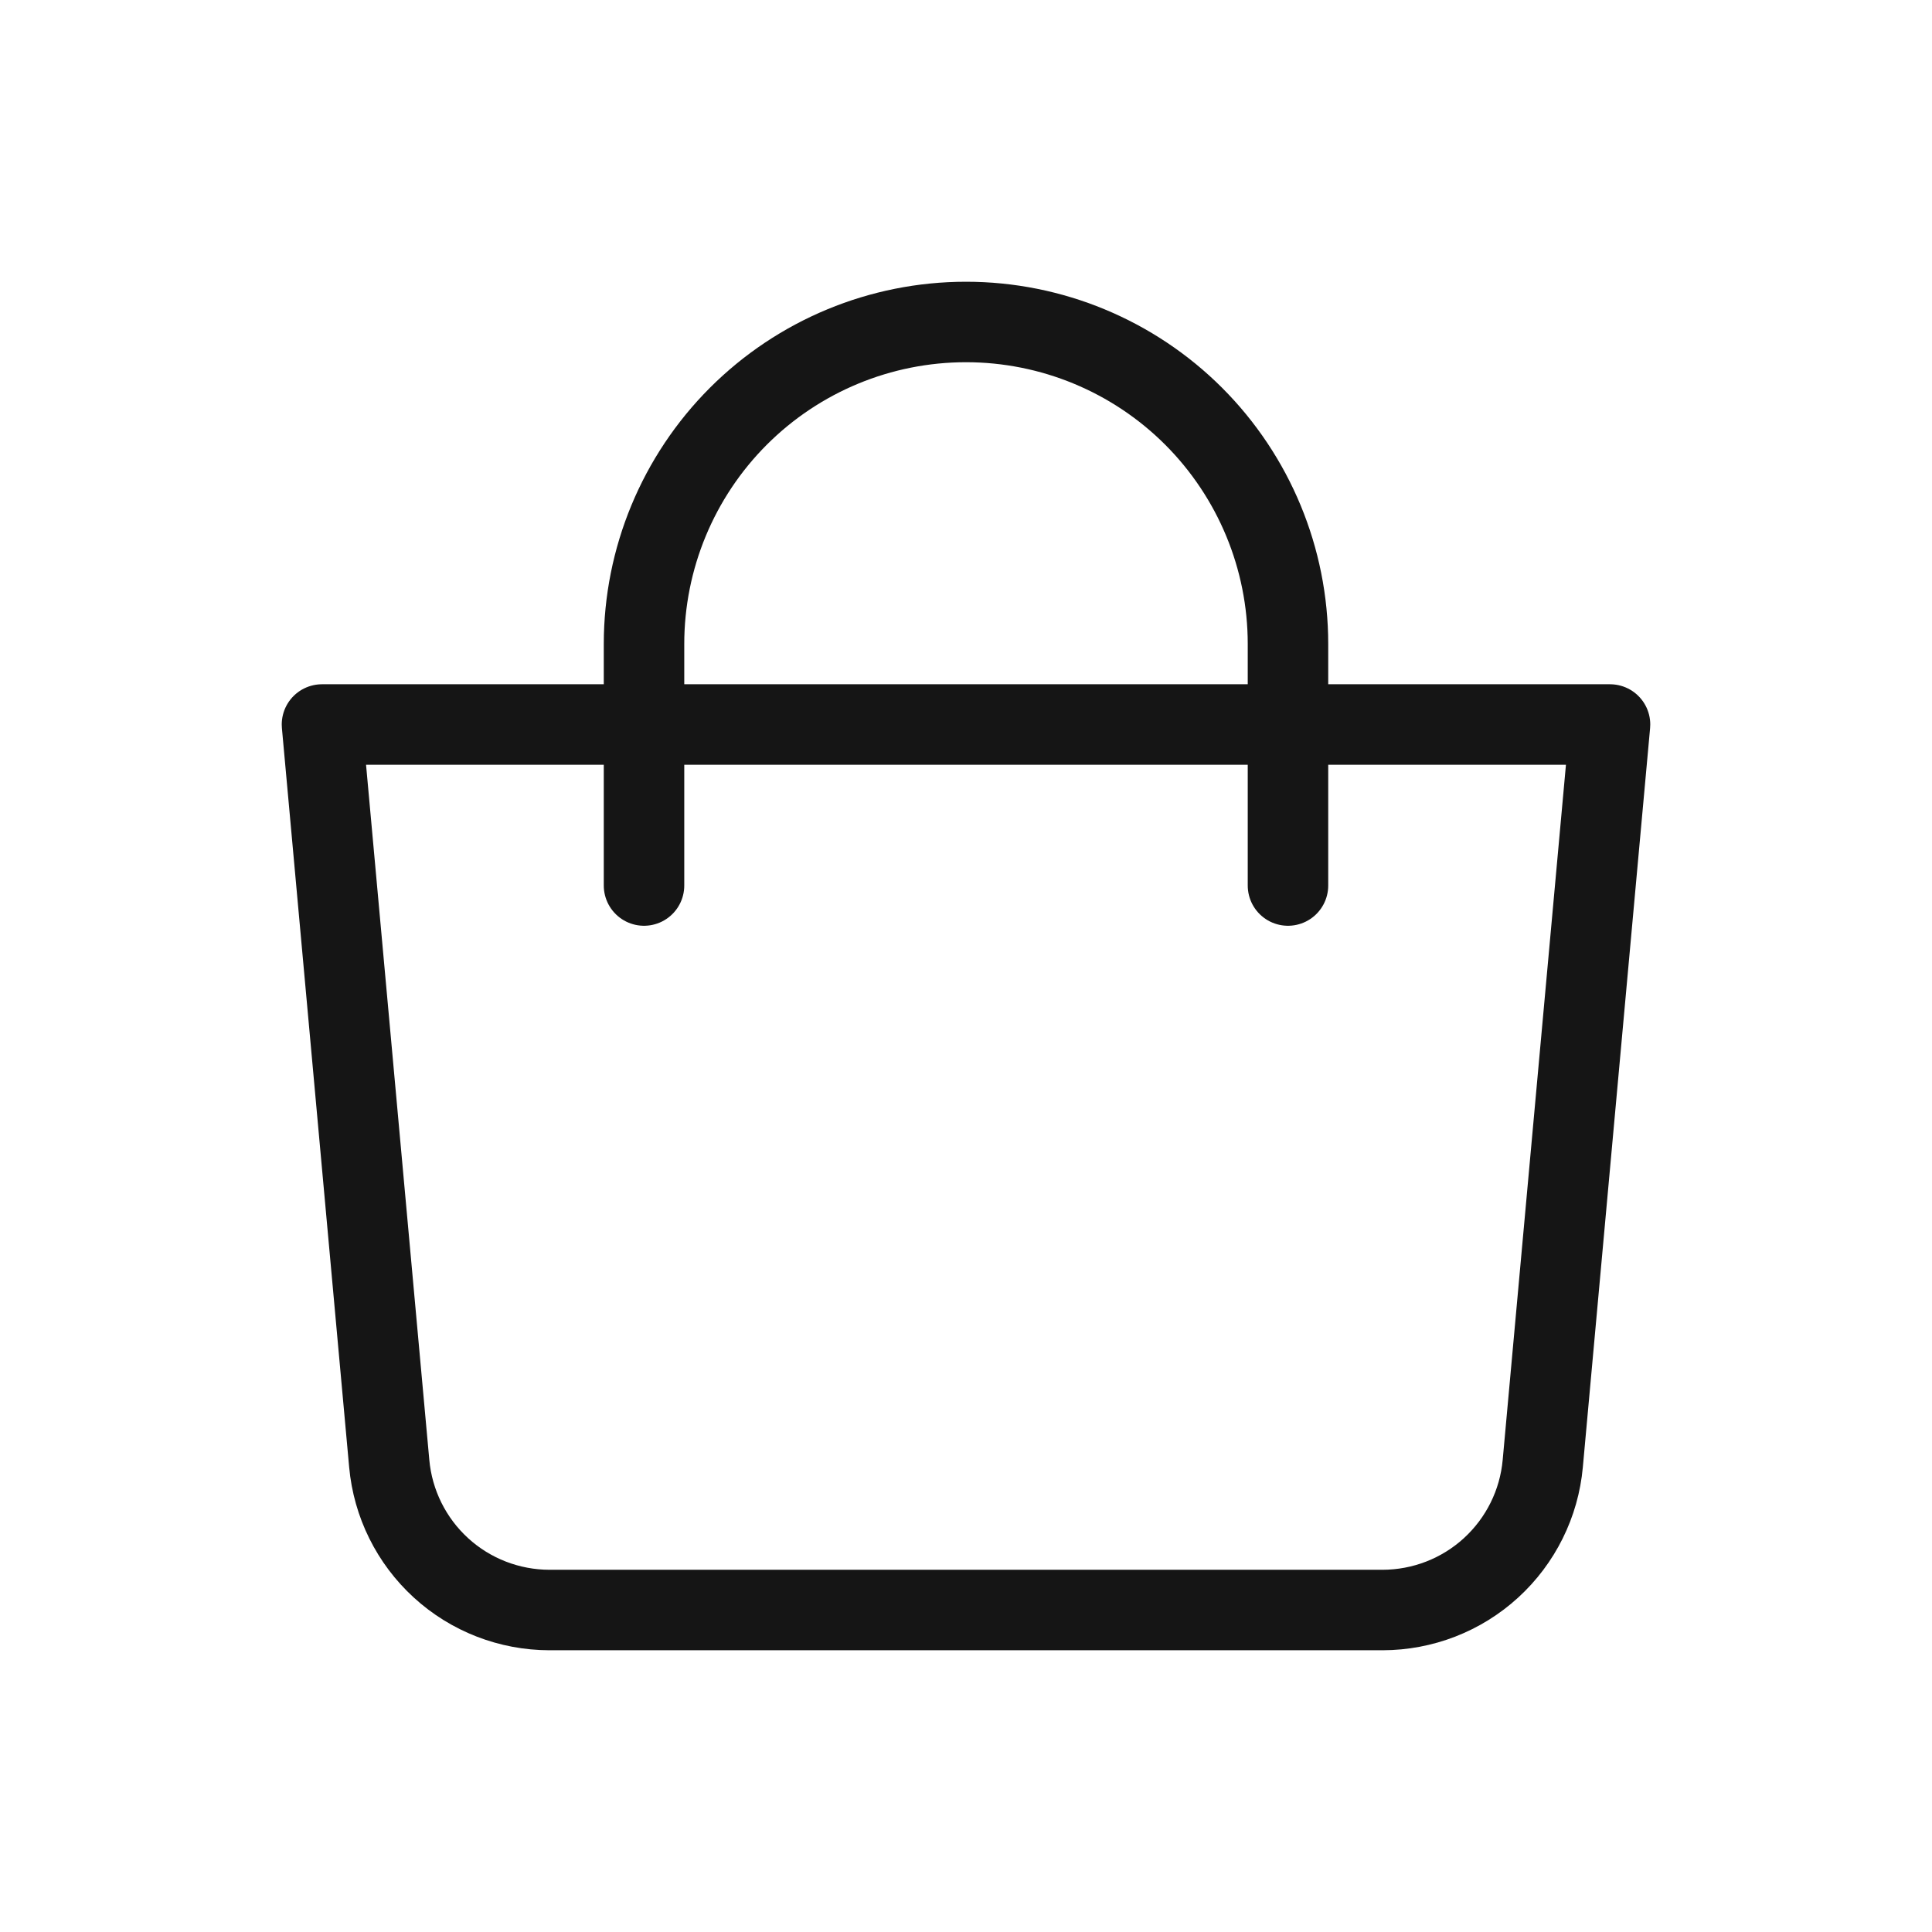
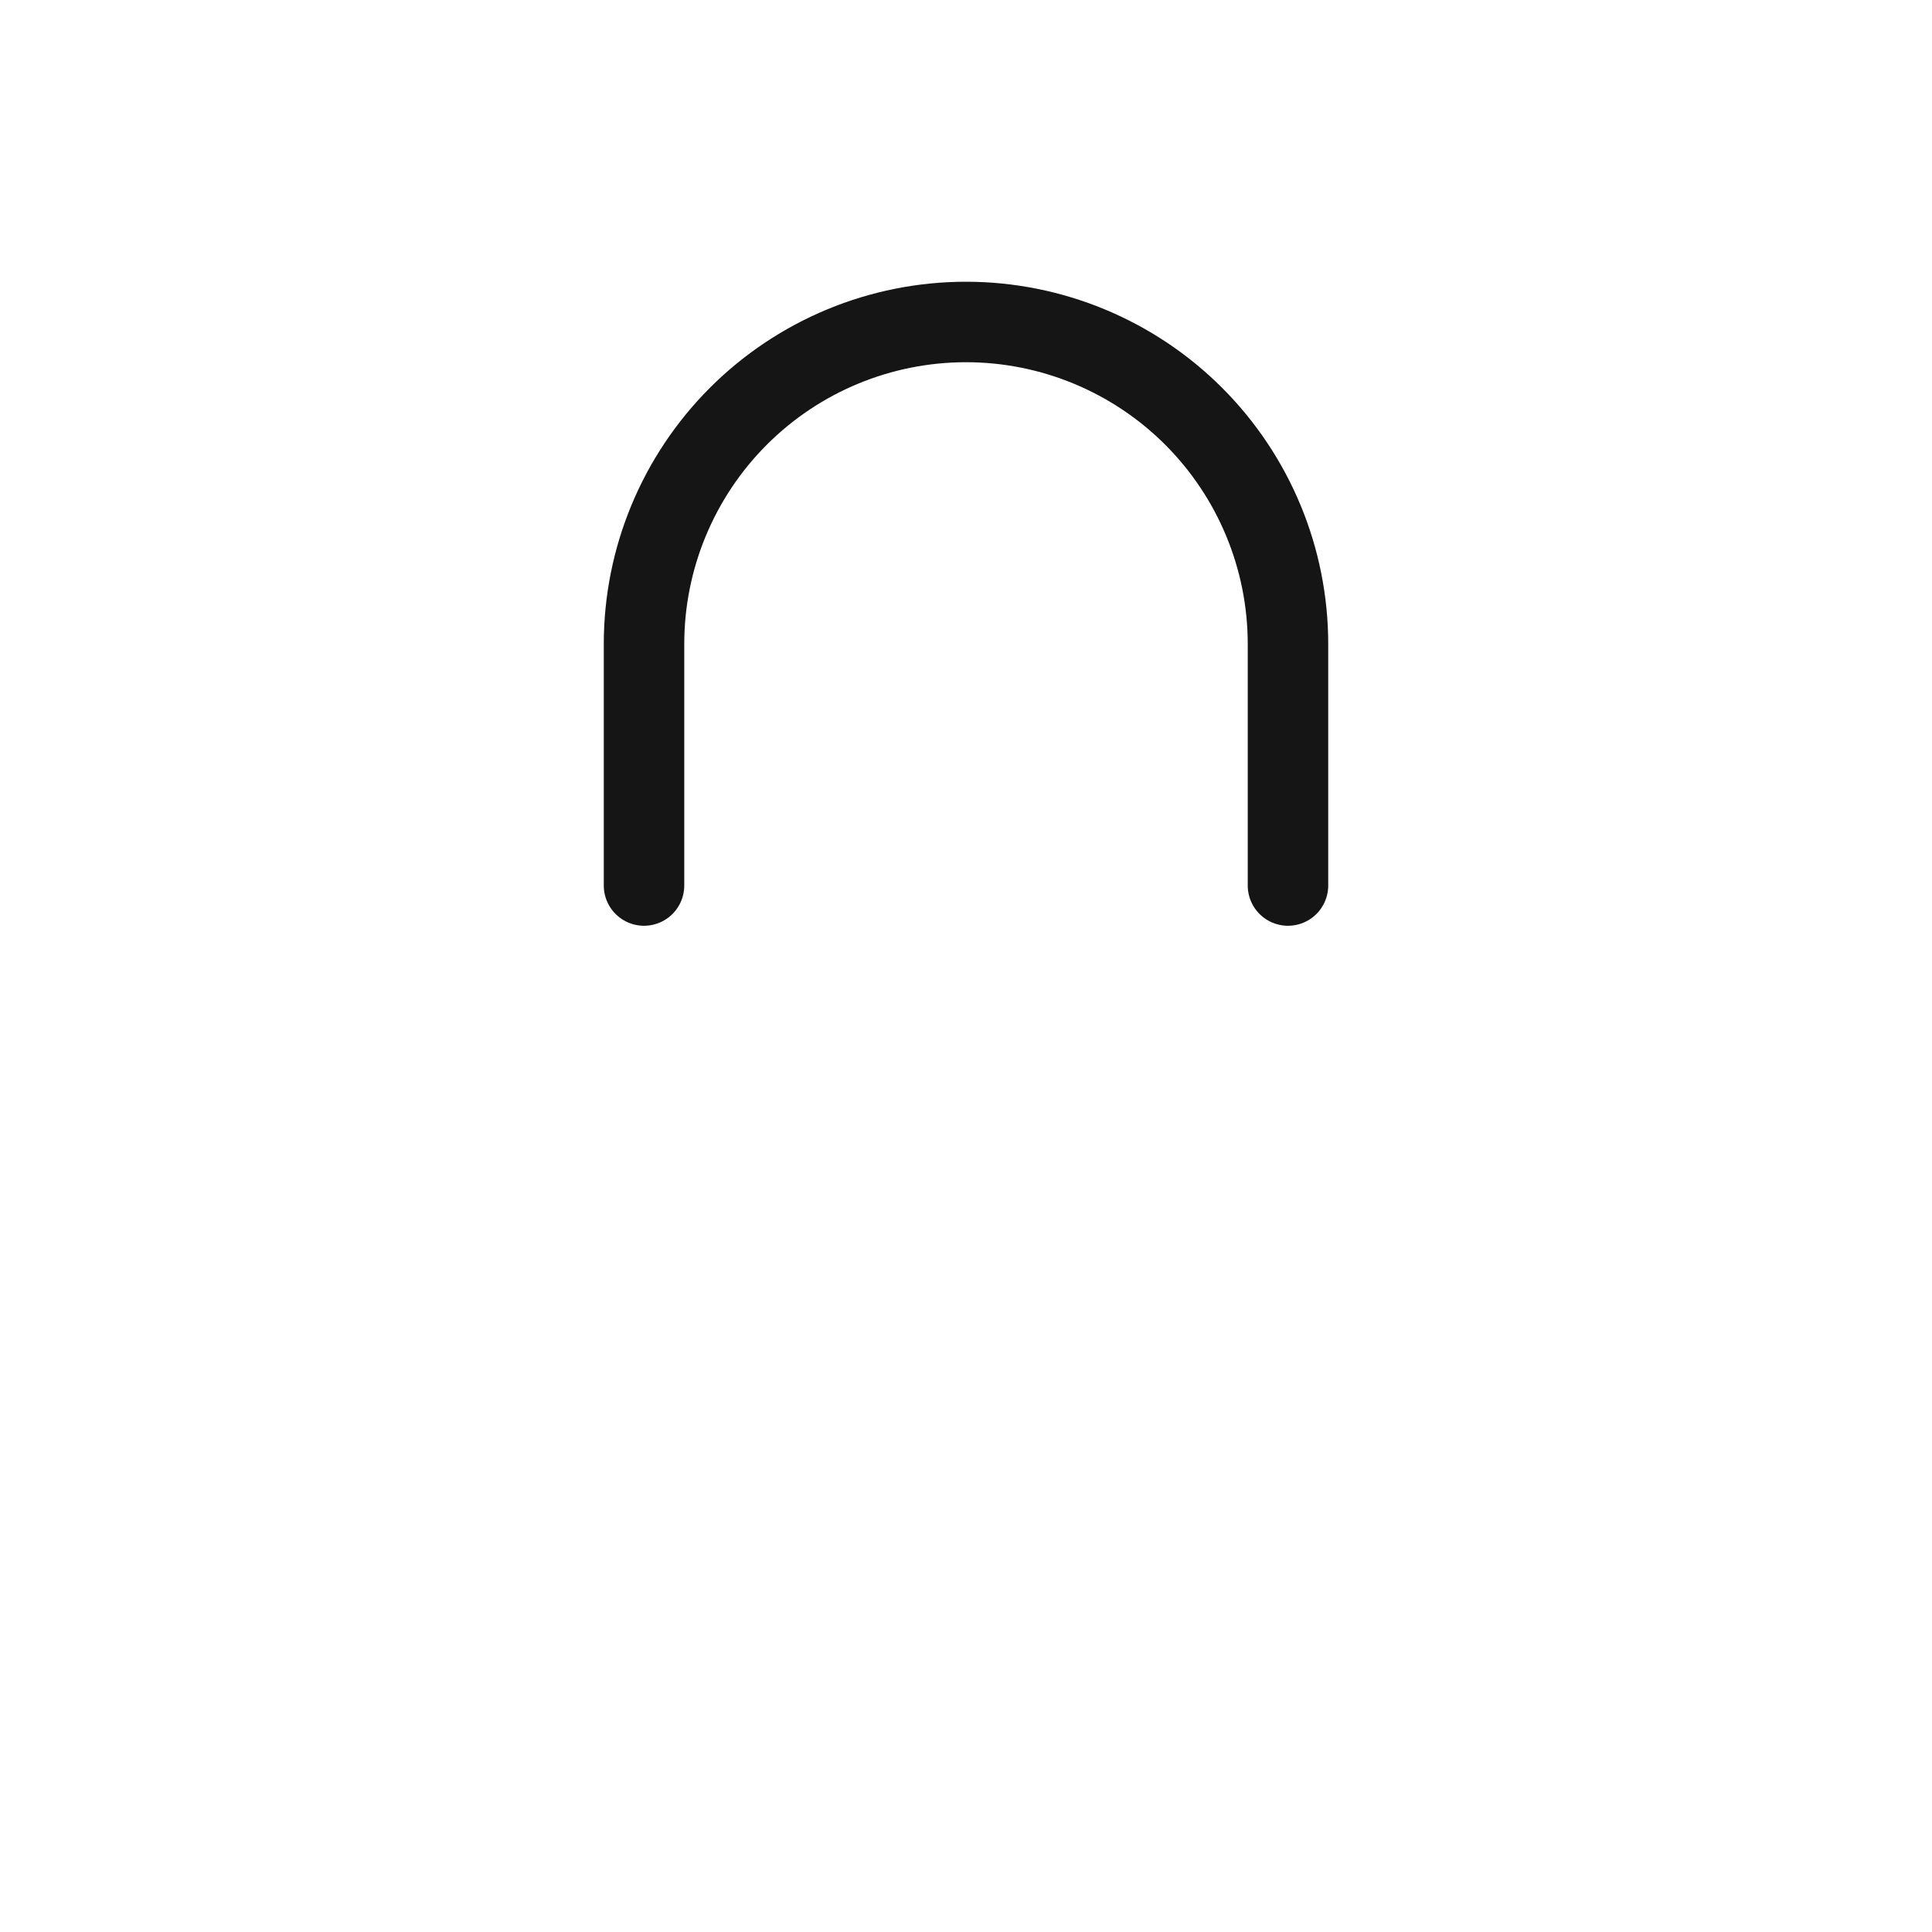
<svg xmlns="http://www.w3.org/2000/svg" width="32" height="32" viewBox="0 0 32 32" fill="none">
-   <path d="M5.333 12H26.667L25.553 24.241C25.493 24.904 25.187 25.52 24.696 25.969C24.205 26.418 23.564 26.666 22.899 26.667H9.101C8.436 26.666 7.795 26.418 7.304 25.969C6.813 25.52 6.507 24.904 6.447 24.241L5.333 12Z" stroke="#151515" stroke-width="1.333" stroke-linejoin="round" />
  <path d="M10.667 14.667V10.667C10.667 9.252 11.229 7.896 12.229 6.895C13.229 5.895 14.585 5.333 16 5.333C17.414 5.333 18.771 5.895 19.771 6.895C20.771 7.896 21.333 9.252 21.333 10.667V14.667" stroke="#151515" stroke-width="1.333" stroke-linecap="round" />
</svg>